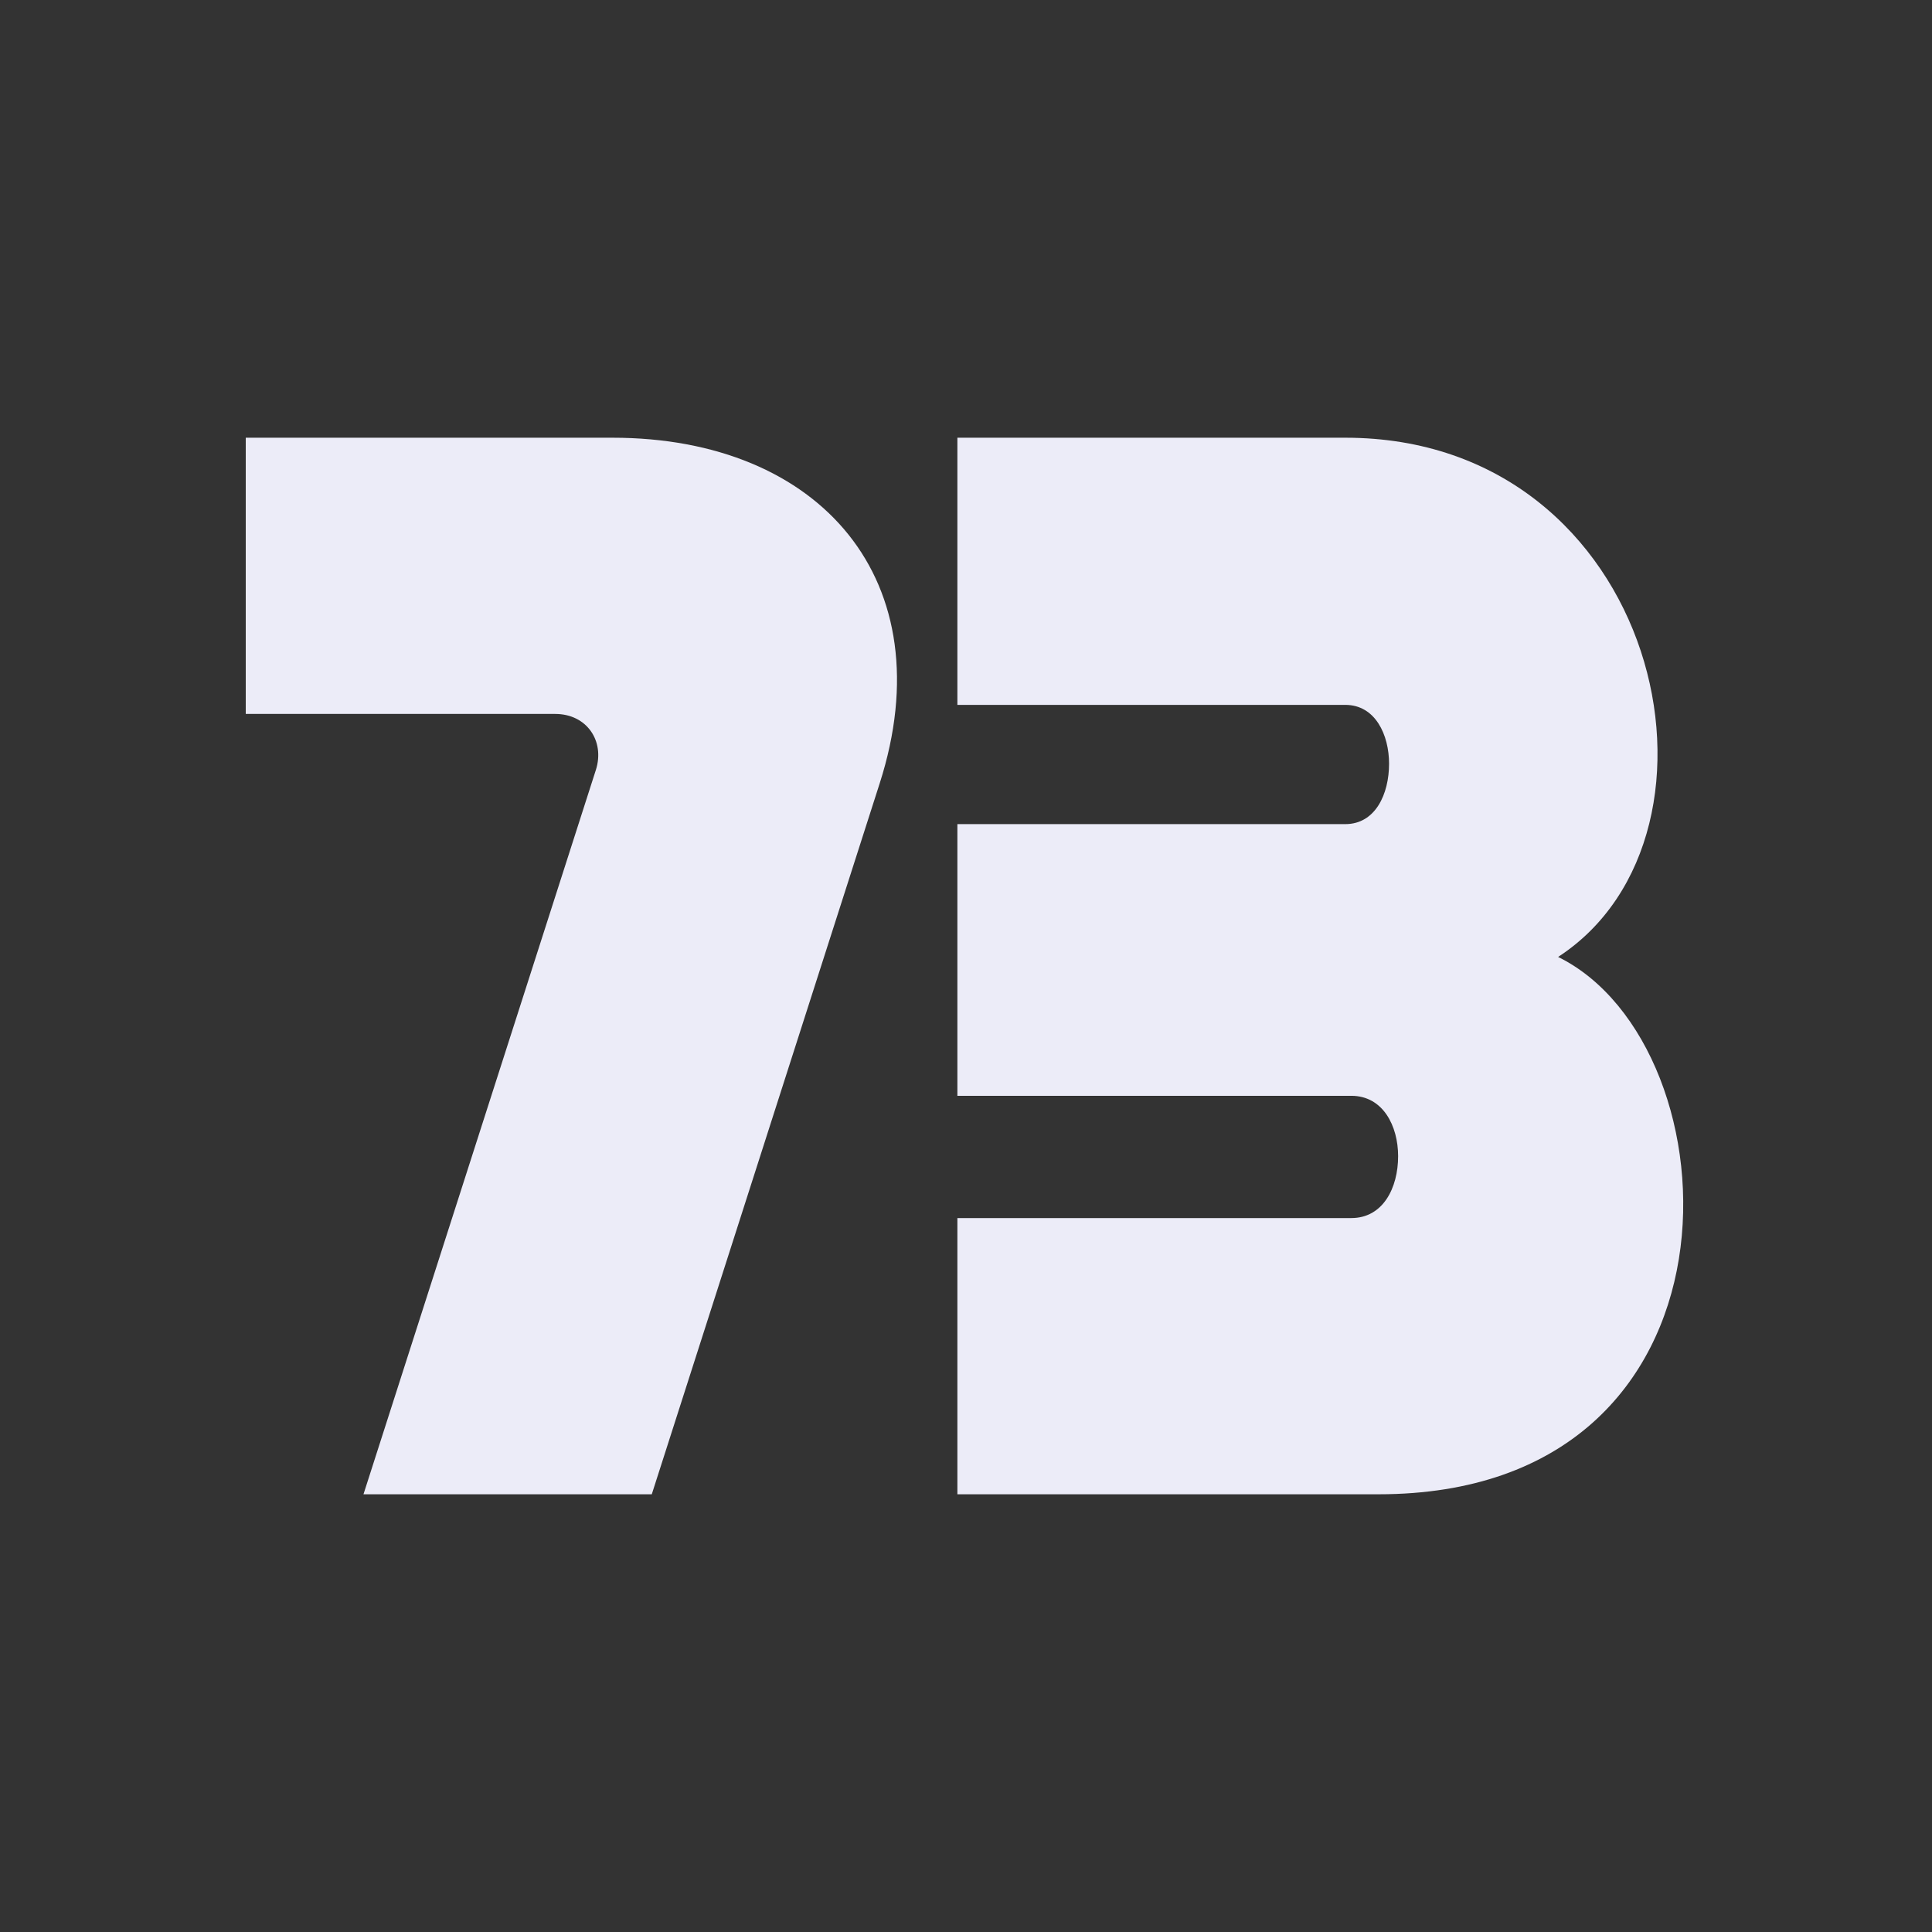
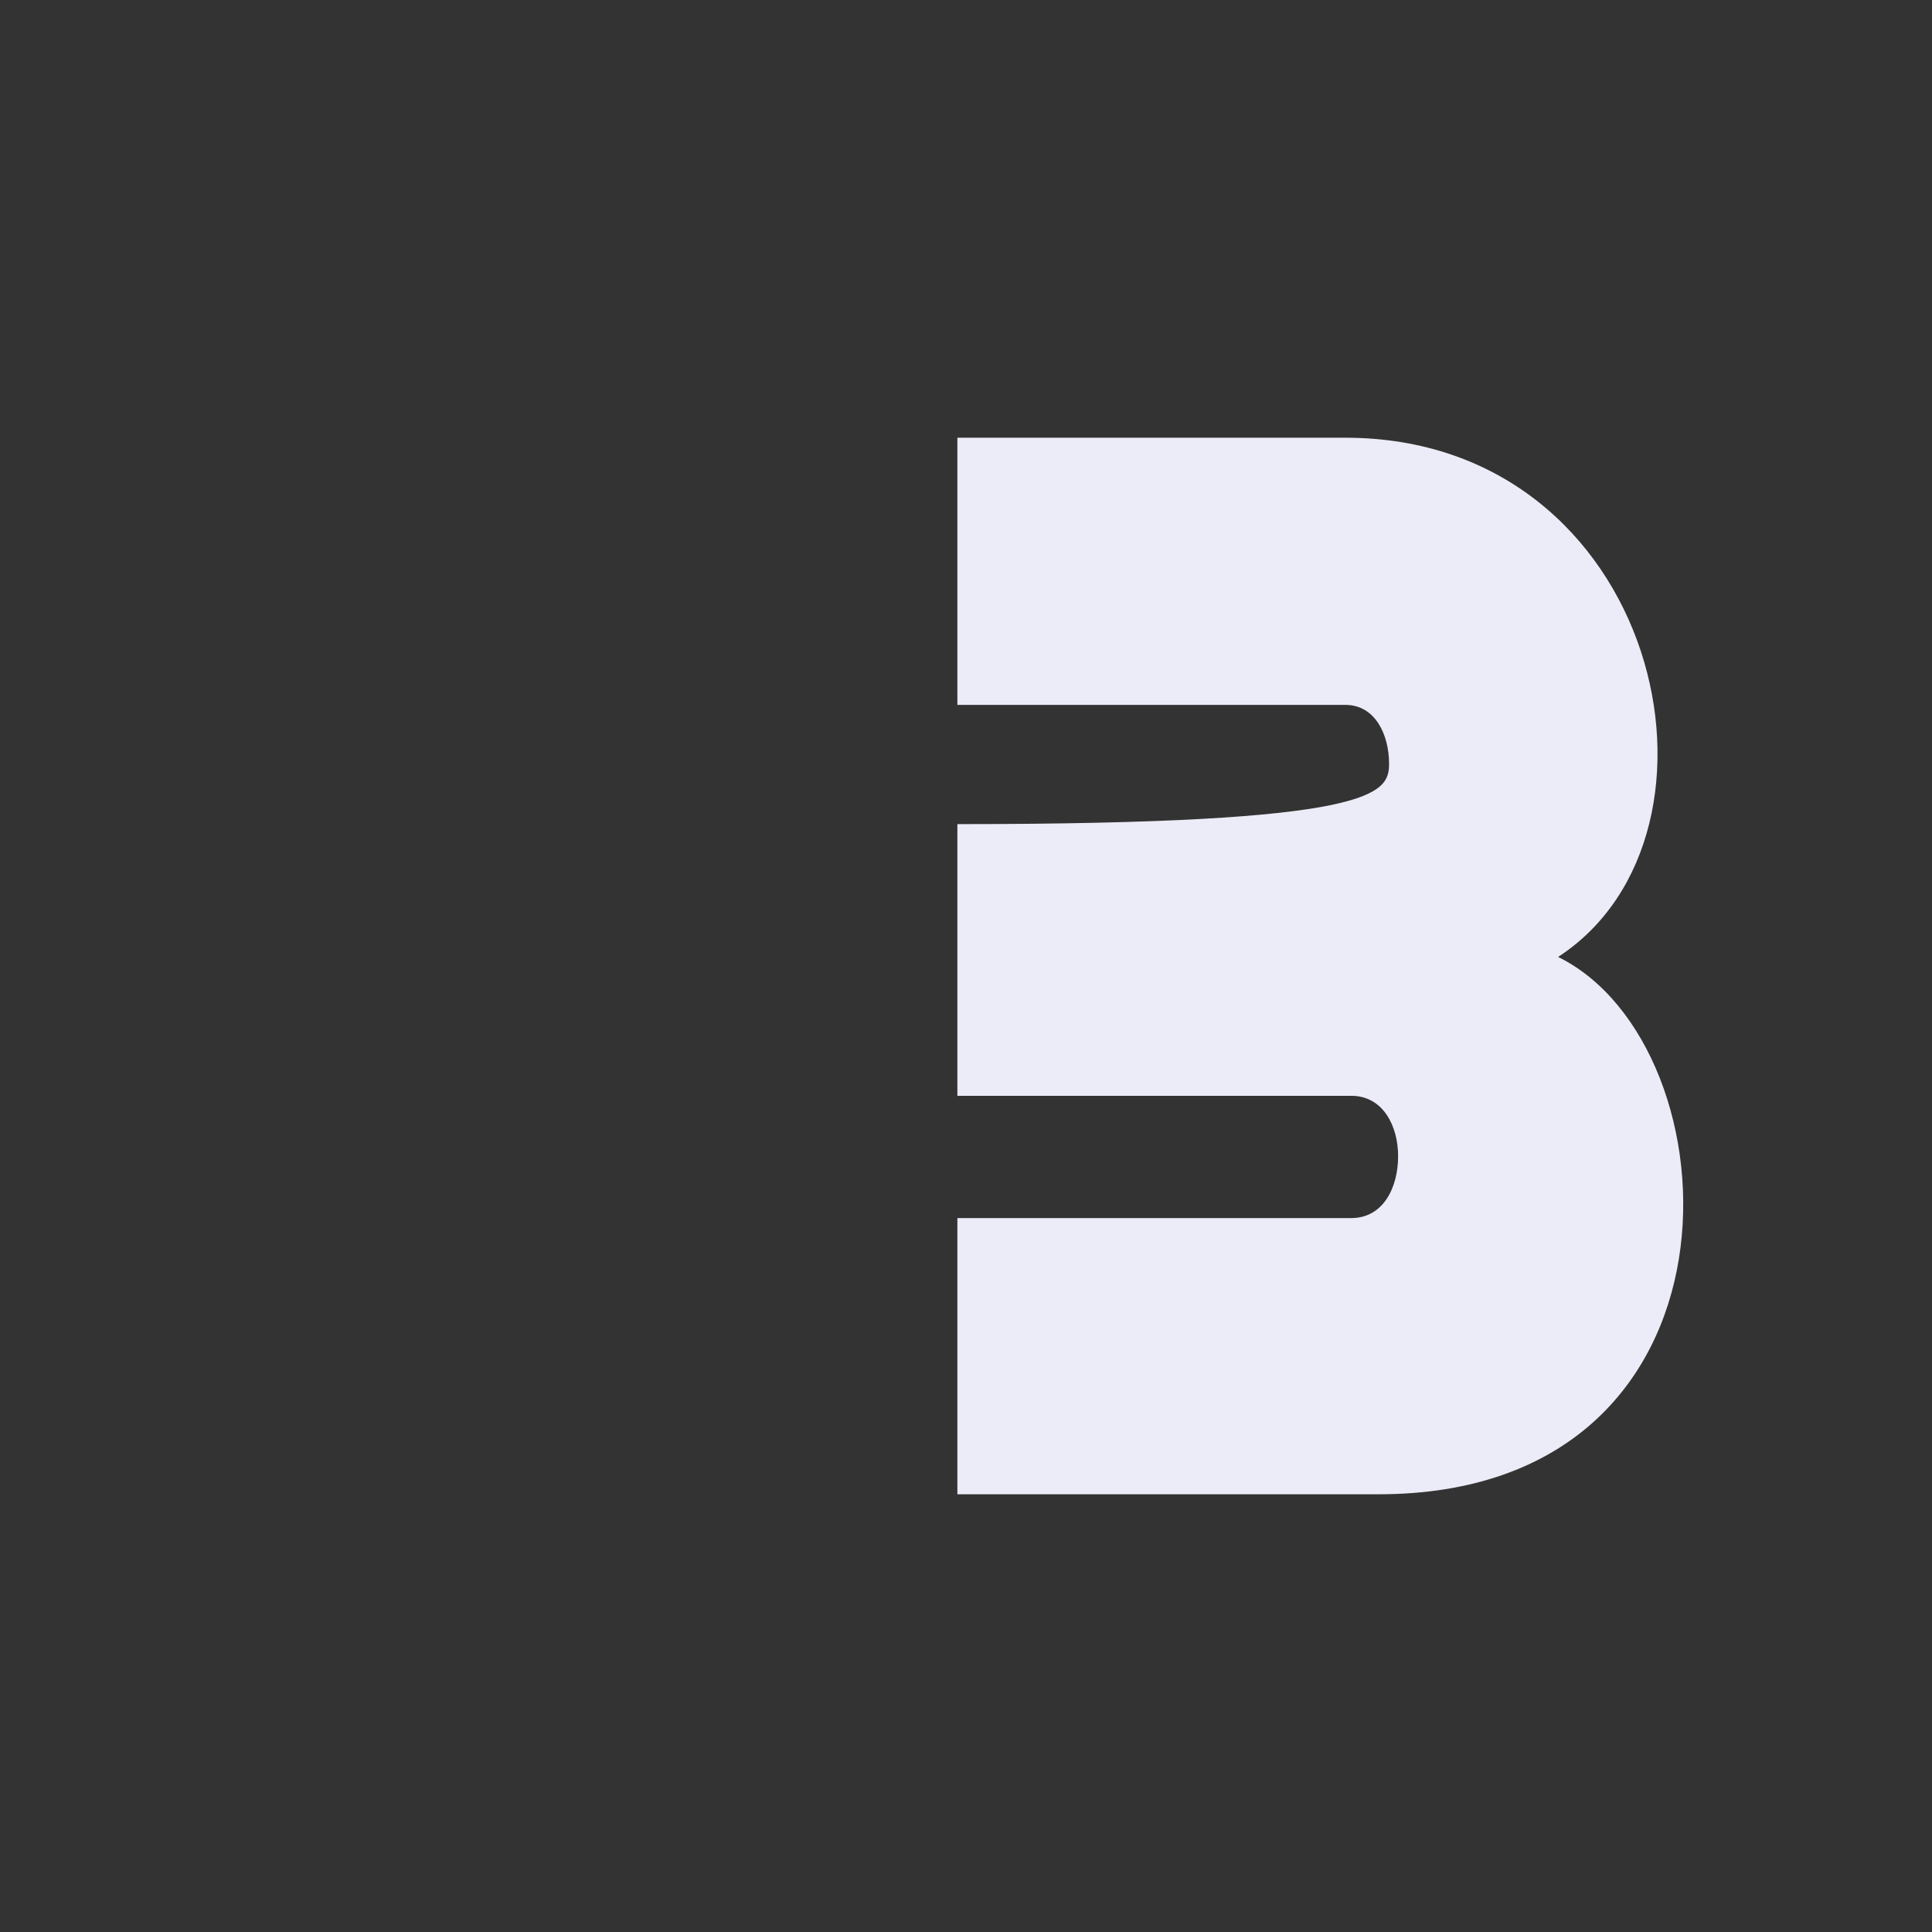
<svg xmlns="http://www.w3.org/2000/svg" width="256" height="256" viewBox="0 0 256 256" fill="none">
  <rect x="0" y="0" width="256" height="256" fill="#333333" stroke="none" />
-   <path d="M81.163 58C108.763 58 125.163 77 116.563 103.8L86.364 198H48.163L78.963 102C80.163 98.2 77.763 94.6 73.564 94.6H32.563V58H81.163Z" fill="#ECECF8" />
-   <path d="M206.458 126.8C230.458 138.6 233.058 198 182.658 198H126.858V161.4H179.058C183.258 161.4 185.258 157.4 185.258 153.2C185.258 149.2 183.258 145.2 179.058 145.2H126.858V109.2H178.258C182.258 109.2 184.058 105.2 184.058 101.2C184.058 97.4 182.258 93.4 178.258 93.4H126.858V58H178.258C219.858 58 231.658 110.4 206.458 126.8Z" fill="#ECECF8" />
+   <path d="M206.458 126.8C230.458 138.6 233.058 198 182.658 198H126.858V161.4H179.058C183.258 161.4 185.258 157.4 185.258 153.2C185.258 149.2 183.258 145.2 179.058 145.2H126.858V109.2C182.258 109.2 184.058 105.2 184.058 101.2C184.058 97.4 182.258 93.4 178.258 93.4H126.858V58H178.258C219.858 58 231.658 110.4 206.458 126.8Z" fill="#ECECF8" />
</svg>